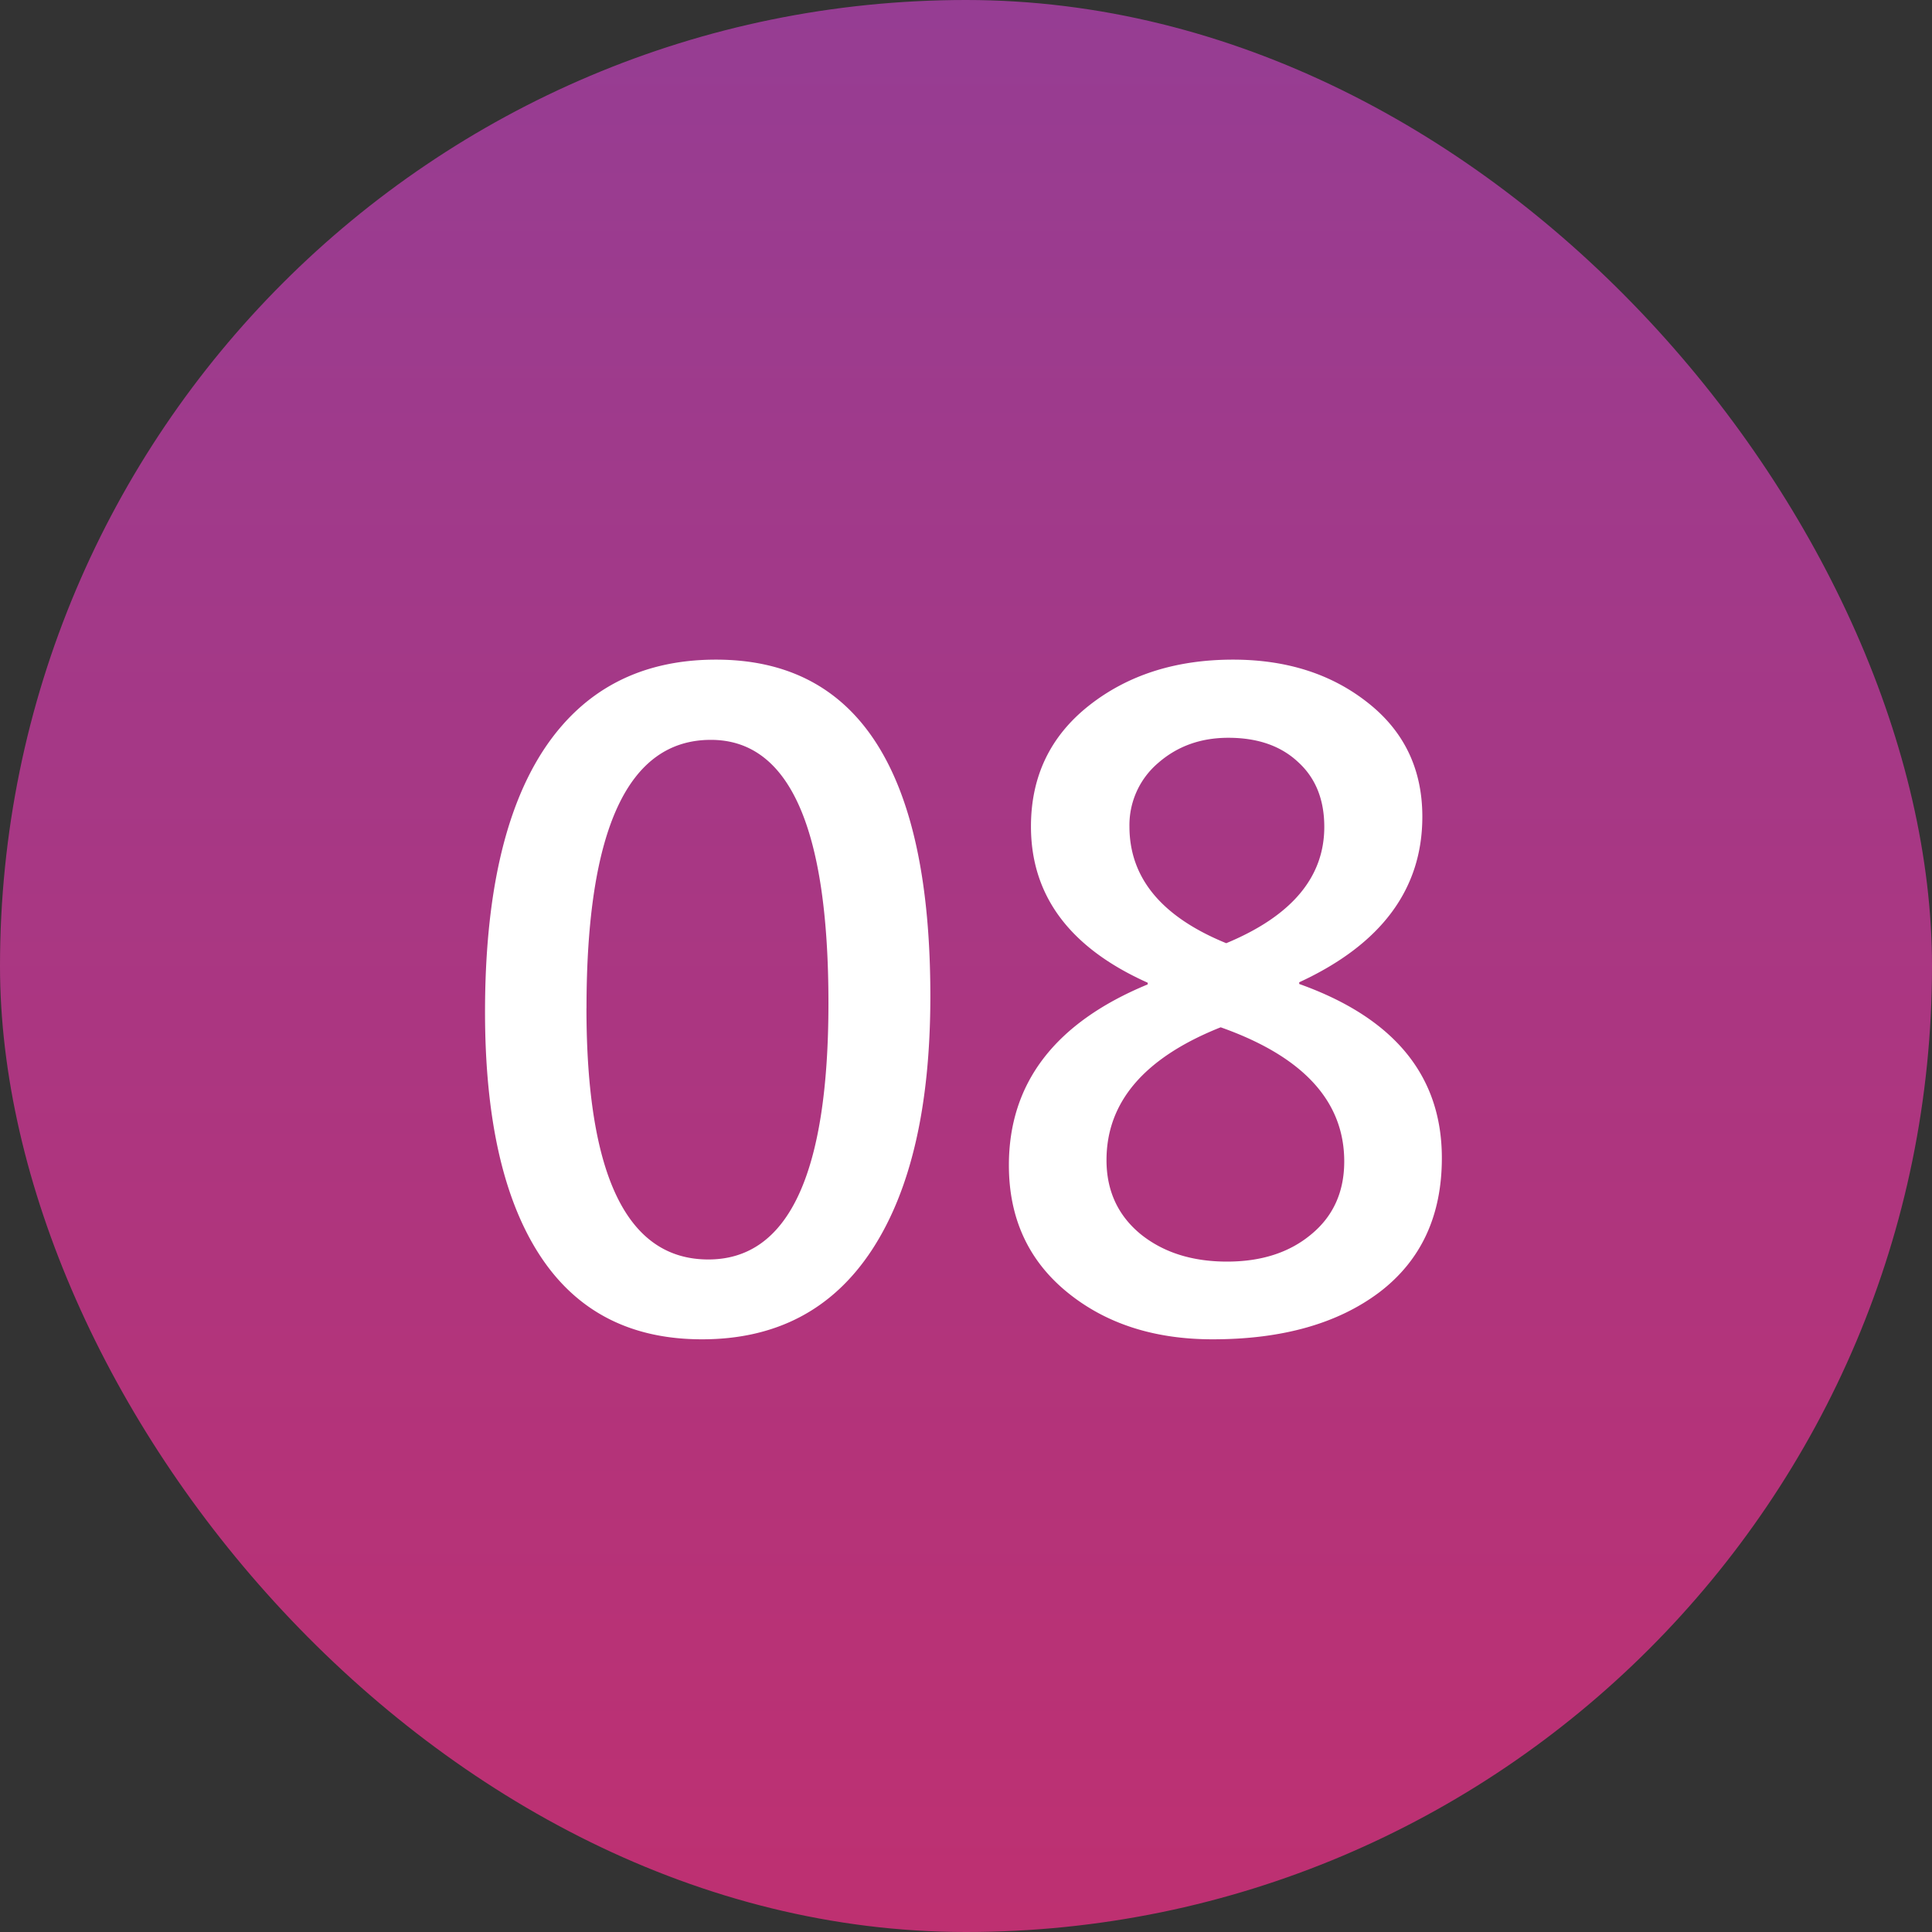
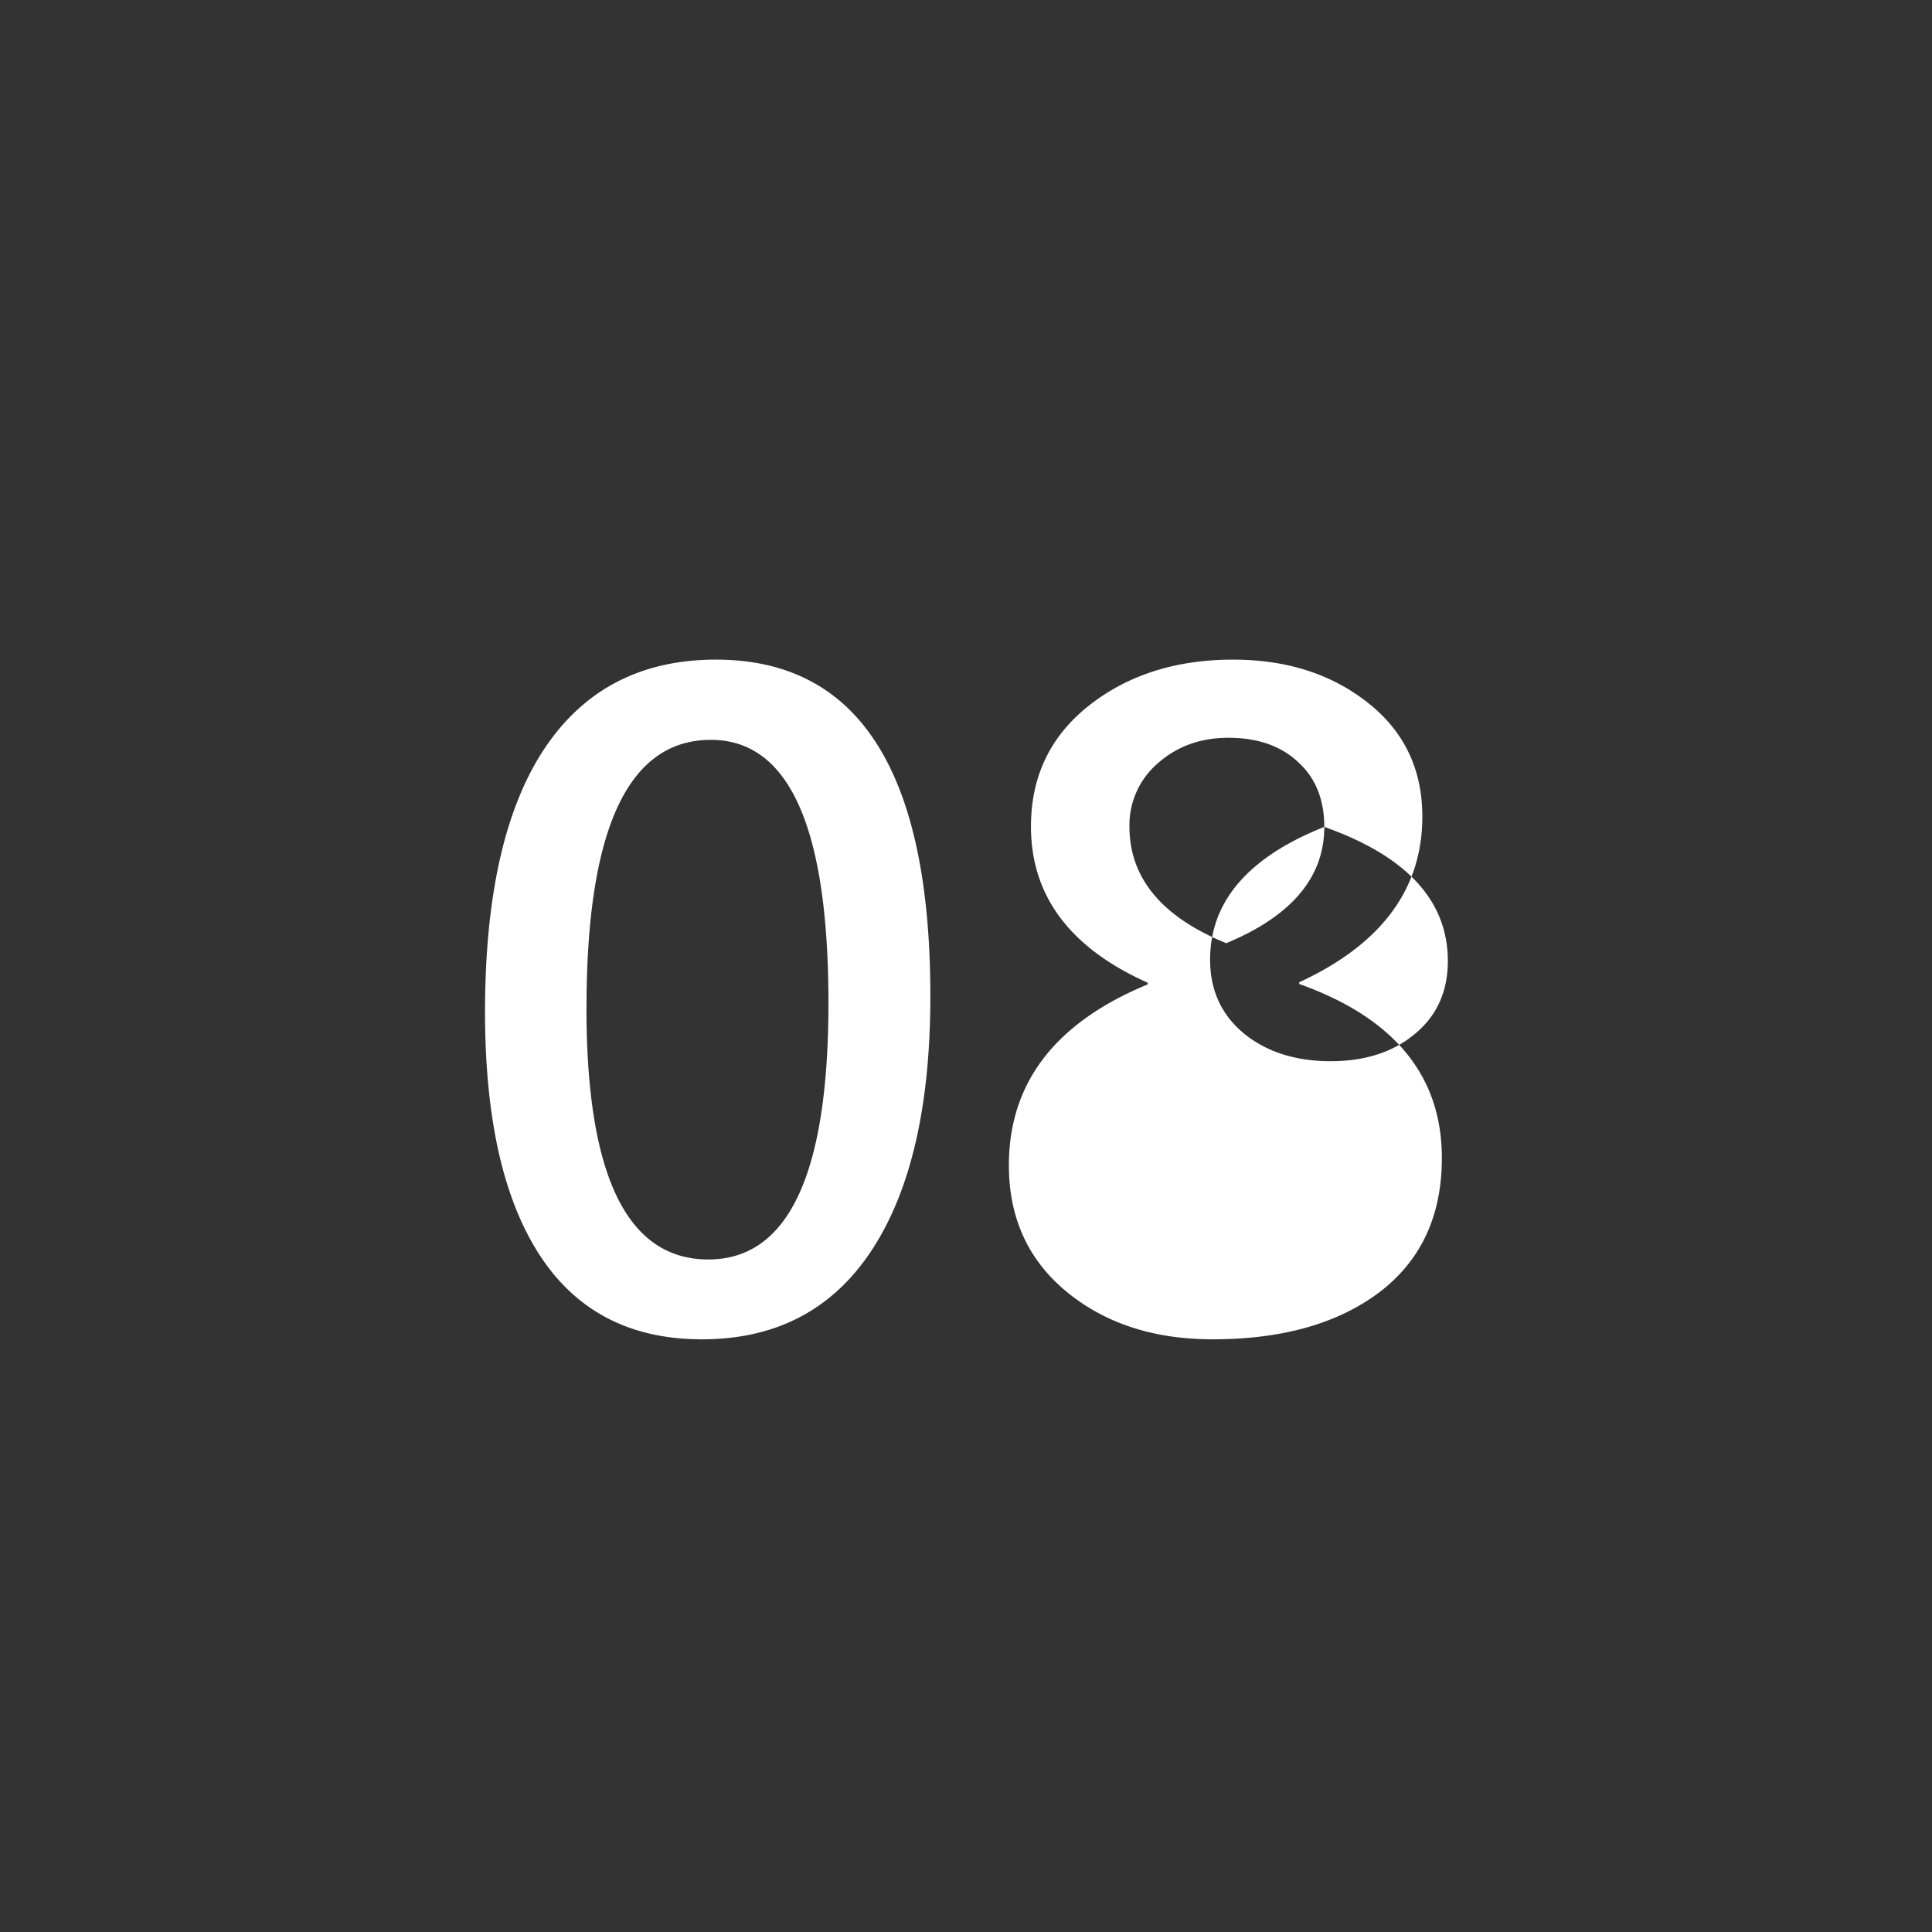
<svg xmlns="http://www.w3.org/2000/svg" width="40" height="40" viewBox="0 0 40 40" fill="none">
  <rect x="0" y="0" width="40" height="40" fill="#333333" stroke="none" />
-   <rect width="40" height="40" rx="20" fill="url(#paint0_linear_16263_128873)" />
-   <path d="M10.042 20.952c0-2.39.407-4.204 1.222-5.44.82-1.237 2.007-1.855 3.56-1.855 2.958 0 4.438 2.323 4.438 6.97 0 2.273-.405 4.025-1.213 5.256-.809 1.23-1.98 1.846-3.516 1.846-1.482 0-2.601-.58-3.357-1.74-.756-1.16-1.134-2.84-1.134-5.037zm2.1-.079c0 3.469.841 5.203 2.523 5.203 1.658 0 2.487-1.77 2.487-5.308 0-3.633-.811-5.45-2.434-5.45-1.717 0-2.575 1.852-2.575 5.555zm11.62-.527c-1.612-.721-2.417-1.8-2.417-3.235 0-1.037.401-1.872 1.204-2.505.803-.632 1.796-.949 2.98-.949 1.107 0 2.035.296 2.785.888.756.592 1.134 1.38 1.134 2.364 0 1.5-.85 2.643-2.549 3.428v.035c1.97.703 2.953 1.904 2.953 3.604 0 1.195-.43 2.12-1.291 2.777-.862.65-2.013.976-3.455.976-1.218 0-2.226-.329-3.023-.985-.797-.656-1.195-1.53-1.195-2.619 0-1.705.958-2.953 2.874-3.744v-.035zm3.656-3.226c0-.568-.182-1.017-.545-1.345-.357-.334-.838-.5-1.441-.5-.575 0-1.06.175-1.46.527a1.687 1.687 0 00-.588 1.31c0 1.066.668 1.871 2.004 2.416 1.353-.562 2.03-1.365 2.03-2.408zm-2.145 4.149c-1.576.627-2.364 1.544-2.364 2.75 0 .633.235 1.143.703 1.53.47.38 1.067.571 1.793.571.71 0 1.29-.187 1.74-.562.457-.375.686-.88.686-1.512 0-1.248-.852-2.174-2.558-2.777z" fill="#fff" />
+   <path d="M10.042 20.952c0-2.39.407-4.204 1.222-5.44.82-1.237 2.007-1.855 3.56-1.855 2.958 0 4.438 2.323 4.438 6.97 0 2.273-.405 4.025-1.213 5.256-.809 1.23-1.98 1.846-3.516 1.846-1.482 0-2.601-.58-3.357-1.74-.756-1.16-1.134-2.84-1.134-5.037zm2.1-.079c0 3.469.841 5.203 2.523 5.203 1.658 0 2.487-1.77 2.487-5.308 0-3.633-.811-5.45-2.434-5.45-1.717 0-2.575 1.852-2.575 5.555zm11.62-.527c-1.612-.721-2.417-1.8-2.417-3.235 0-1.037.401-1.872 1.204-2.505.803-.632 1.796-.949 2.98-.949 1.107 0 2.035.296 2.785.888.756.592 1.134 1.38 1.134 2.364 0 1.5-.85 2.643-2.549 3.428v.035c1.97.703 2.953 1.904 2.953 3.604 0 1.195-.43 2.12-1.291 2.777-.862.65-2.013.976-3.455.976-1.218 0-2.226-.329-3.023-.985-.797-.656-1.195-1.53-1.195-2.619 0-1.705.958-2.953 2.874-3.744v-.035zm3.656-3.226c0-.568-.182-1.017-.545-1.345-.357-.334-.838-.5-1.441-.5-.575 0-1.06.175-1.46.527a1.687 1.687 0 00-.588 1.31c0 1.066.668 1.871 2.004 2.416 1.353-.562 2.03-1.365 2.03-2.408zc-1.576.627-2.364 1.544-2.364 2.75 0 .633.235 1.143.703 1.53.47.38 1.067.571 1.793.571.71 0 1.29-.187 1.74-.562.457-.375.686-.88.686-1.512 0-1.248-.852-2.174-2.558-2.777z" fill="#fff" />
  <defs>
    <linearGradient id="paint0_linear_16263_128873" x1="19.3" y1="-5.875" x2="19.3" y2="45.875" gradientUnits="userSpaceOnUse">
      <stop stop-color="#903F98" />
      <stop offset="1" stop-color="#C42E6C" />
    </linearGradient>
  </defs>
</svg>